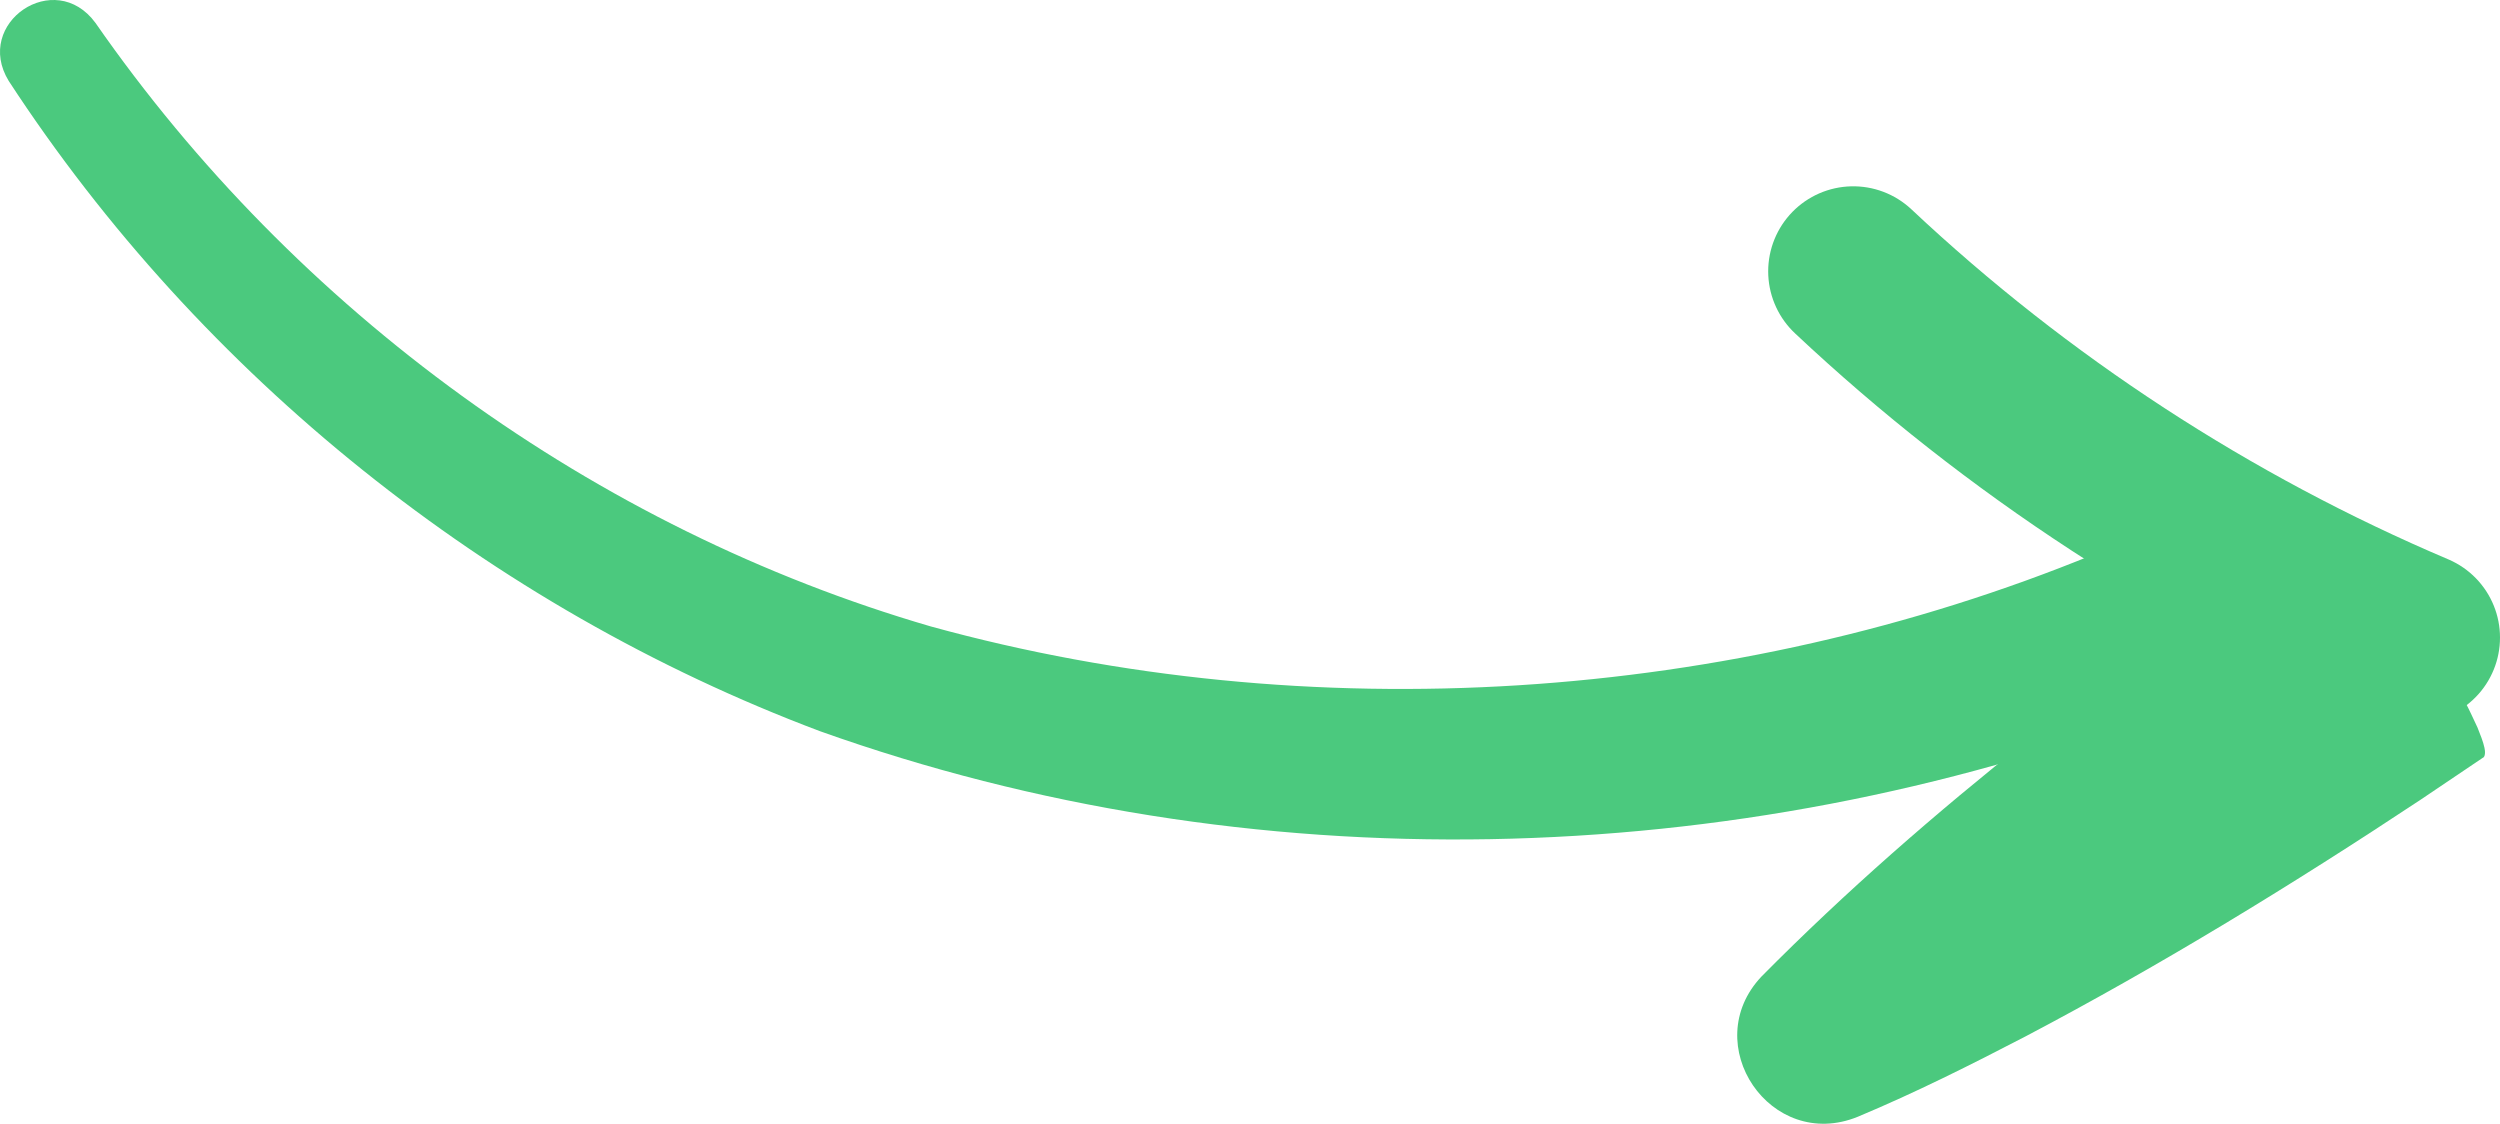
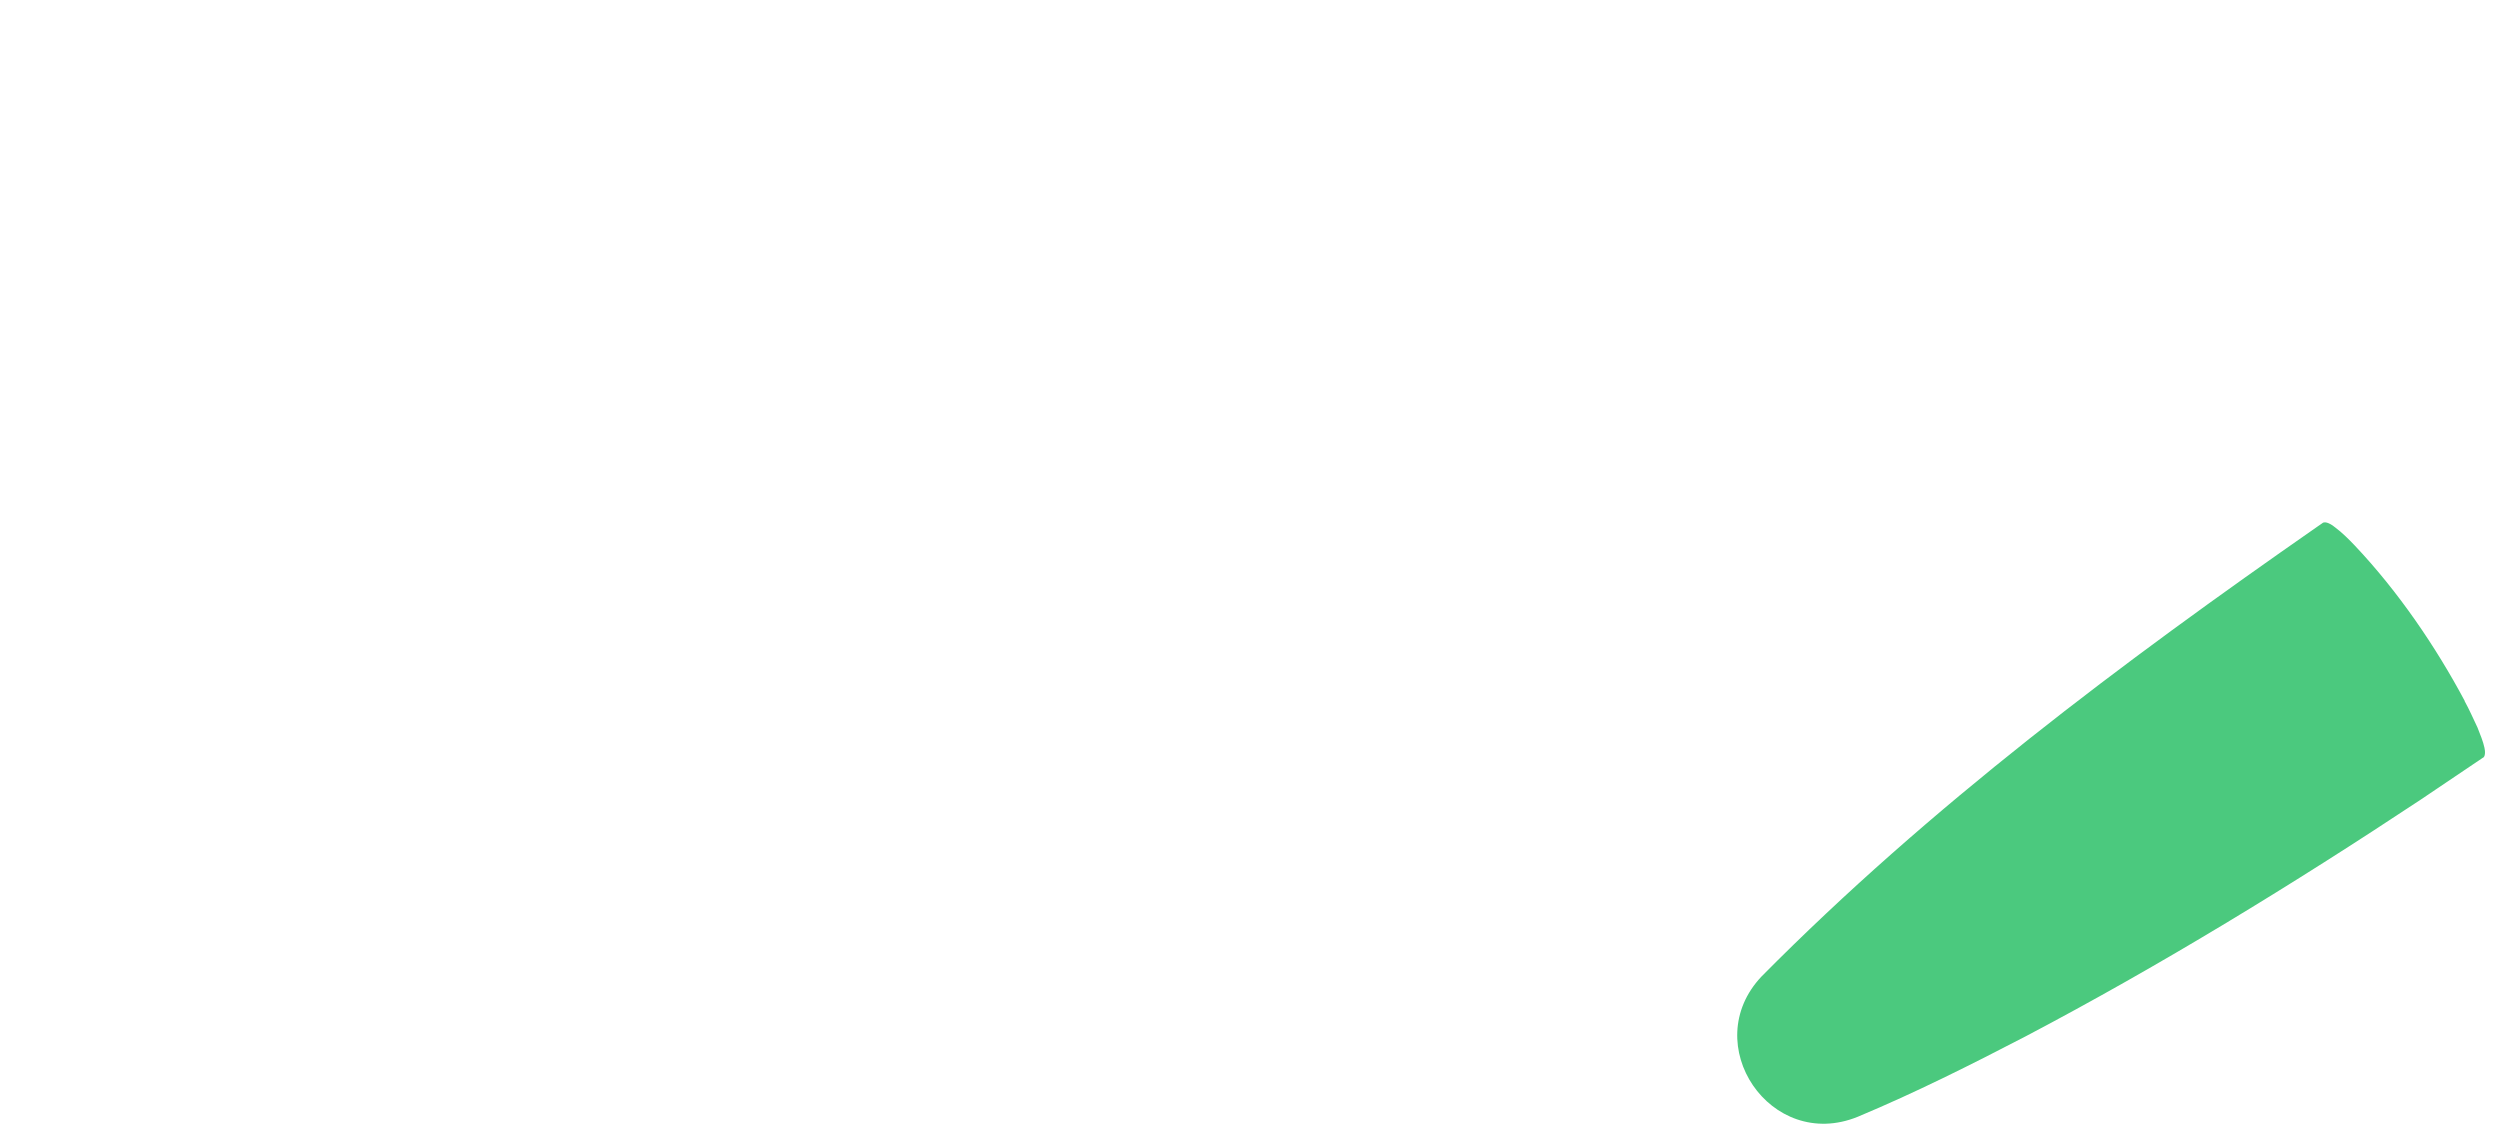
<svg xmlns="http://www.w3.org/2000/svg" id="Layer_2" viewBox="0 0 220.48 99.11">
  <defs>
    <style>.cls-1{fill:#4bc97e;stroke-width:0px;}.cls-2{fill:none;stroke:#4bc97e;stroke-linecap:round;stroke-miterlimit:10;stroke-width:15px;}</style>
  </defs>
  <g id="Design_1">
-     <path class="cls-1" d="M8.42,2.02c17.65,25.4,44,44.59,73.68,53.23,33.41,9.2,70.6,6.75,102.56-6.36,9.25-3.5,14.86,9.61,5.8,13.84-37.73,14.19-80.21,15.3-118.16,1.75C43.2,53.53,17.74,33.14.77,7.14-2.36,2.04,4.83-2.88,8.42,2.02h0Z" />
-     <path class="cls-2" d="M212.98,56.23c-18.24-7.74-35.1-18.73-49.54-32.3" />
    <path class="cls-1" d="M217.36,61.83c.39.7.78,1.59,1.13,2.32.23.58.51,1.26.62,1.8.08.32.08.82-.16.89-1.3.87-4.14,2.79-5.46,3.68-11.23,7.44-22.93,14.61-34.85,20.88-4.83,2.51-9.71,4.96-14.8,7.09-7.69,3.13-14.14-6.41-8.48-12.38,14.82-14.97,31.78-27.67,49.02-39.67,0,0,.42-.29.42-.29.27-.26.89.14,1.19.4.51.37,1.22,1.07,1.69,1.57,3.83,4.05,7.16,8.95,9.69,13.7h0Z" />
  </g>
</svg>